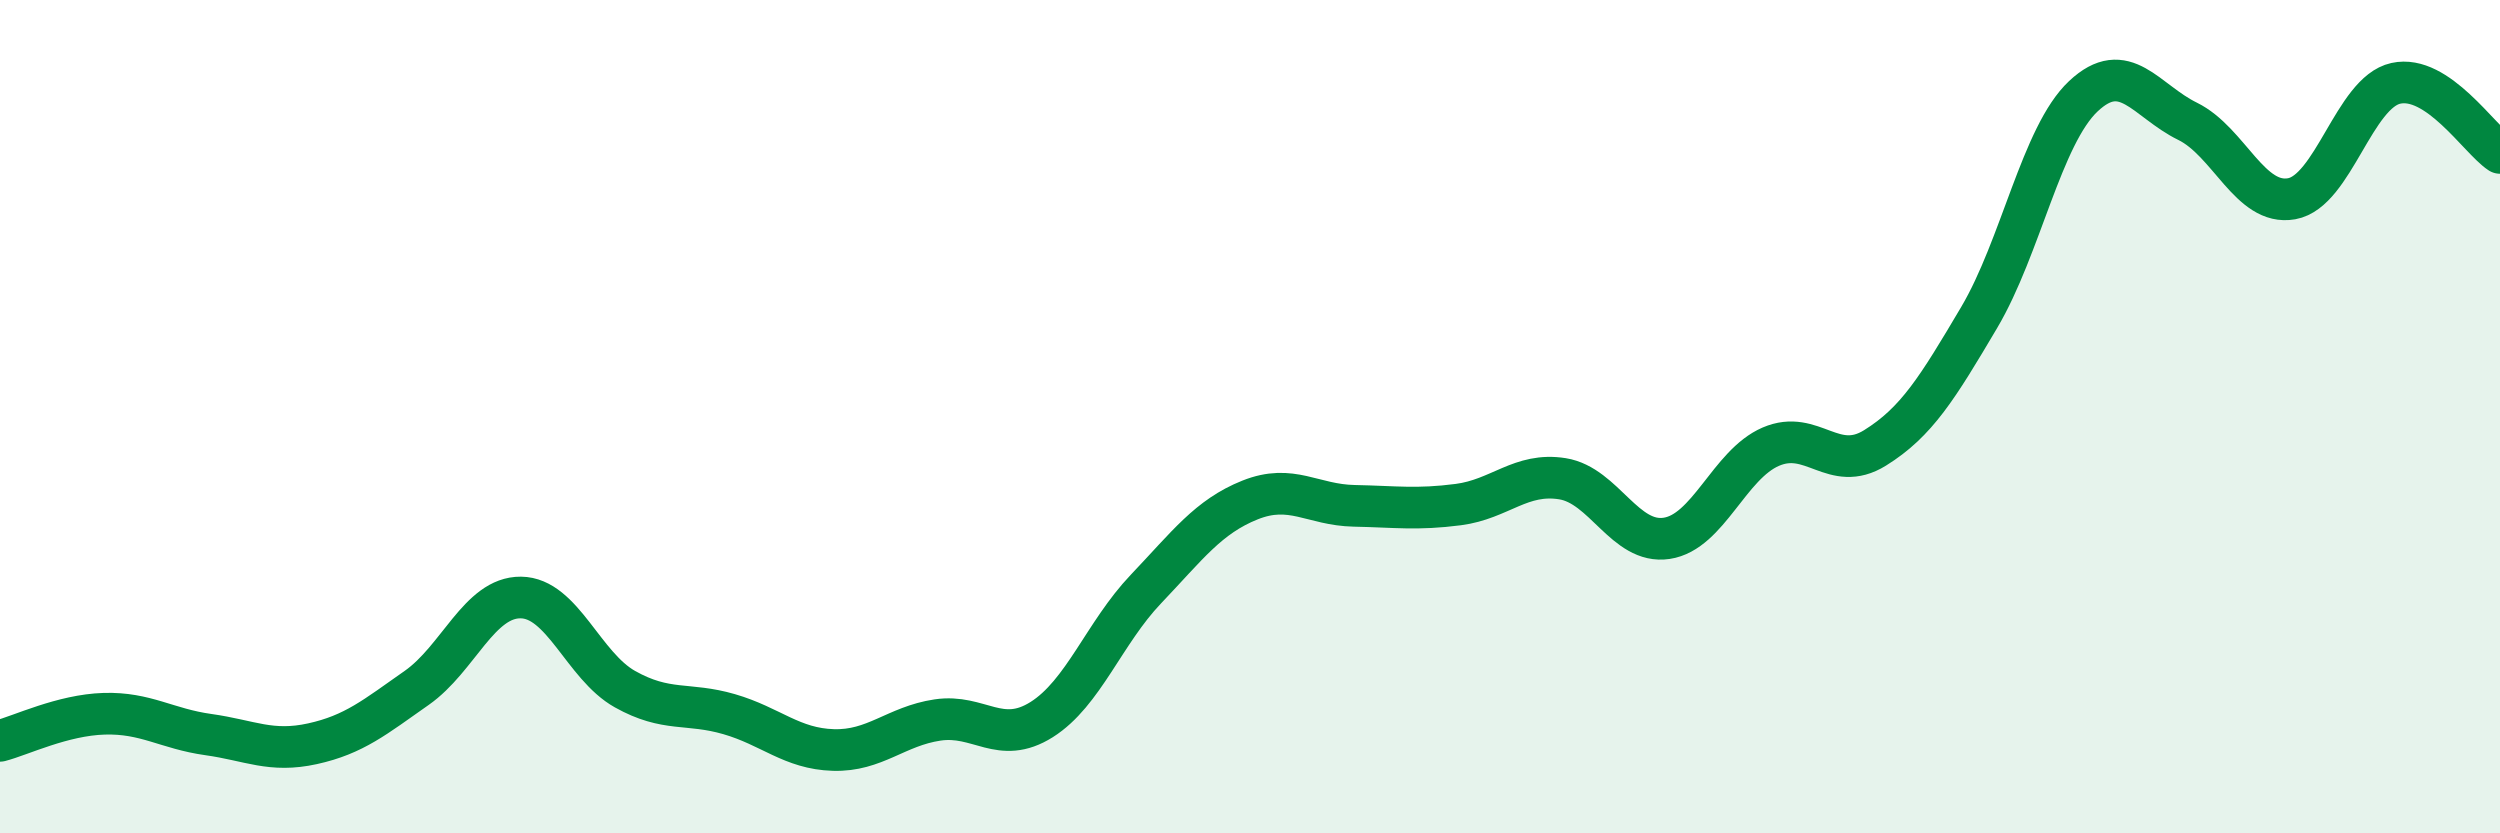
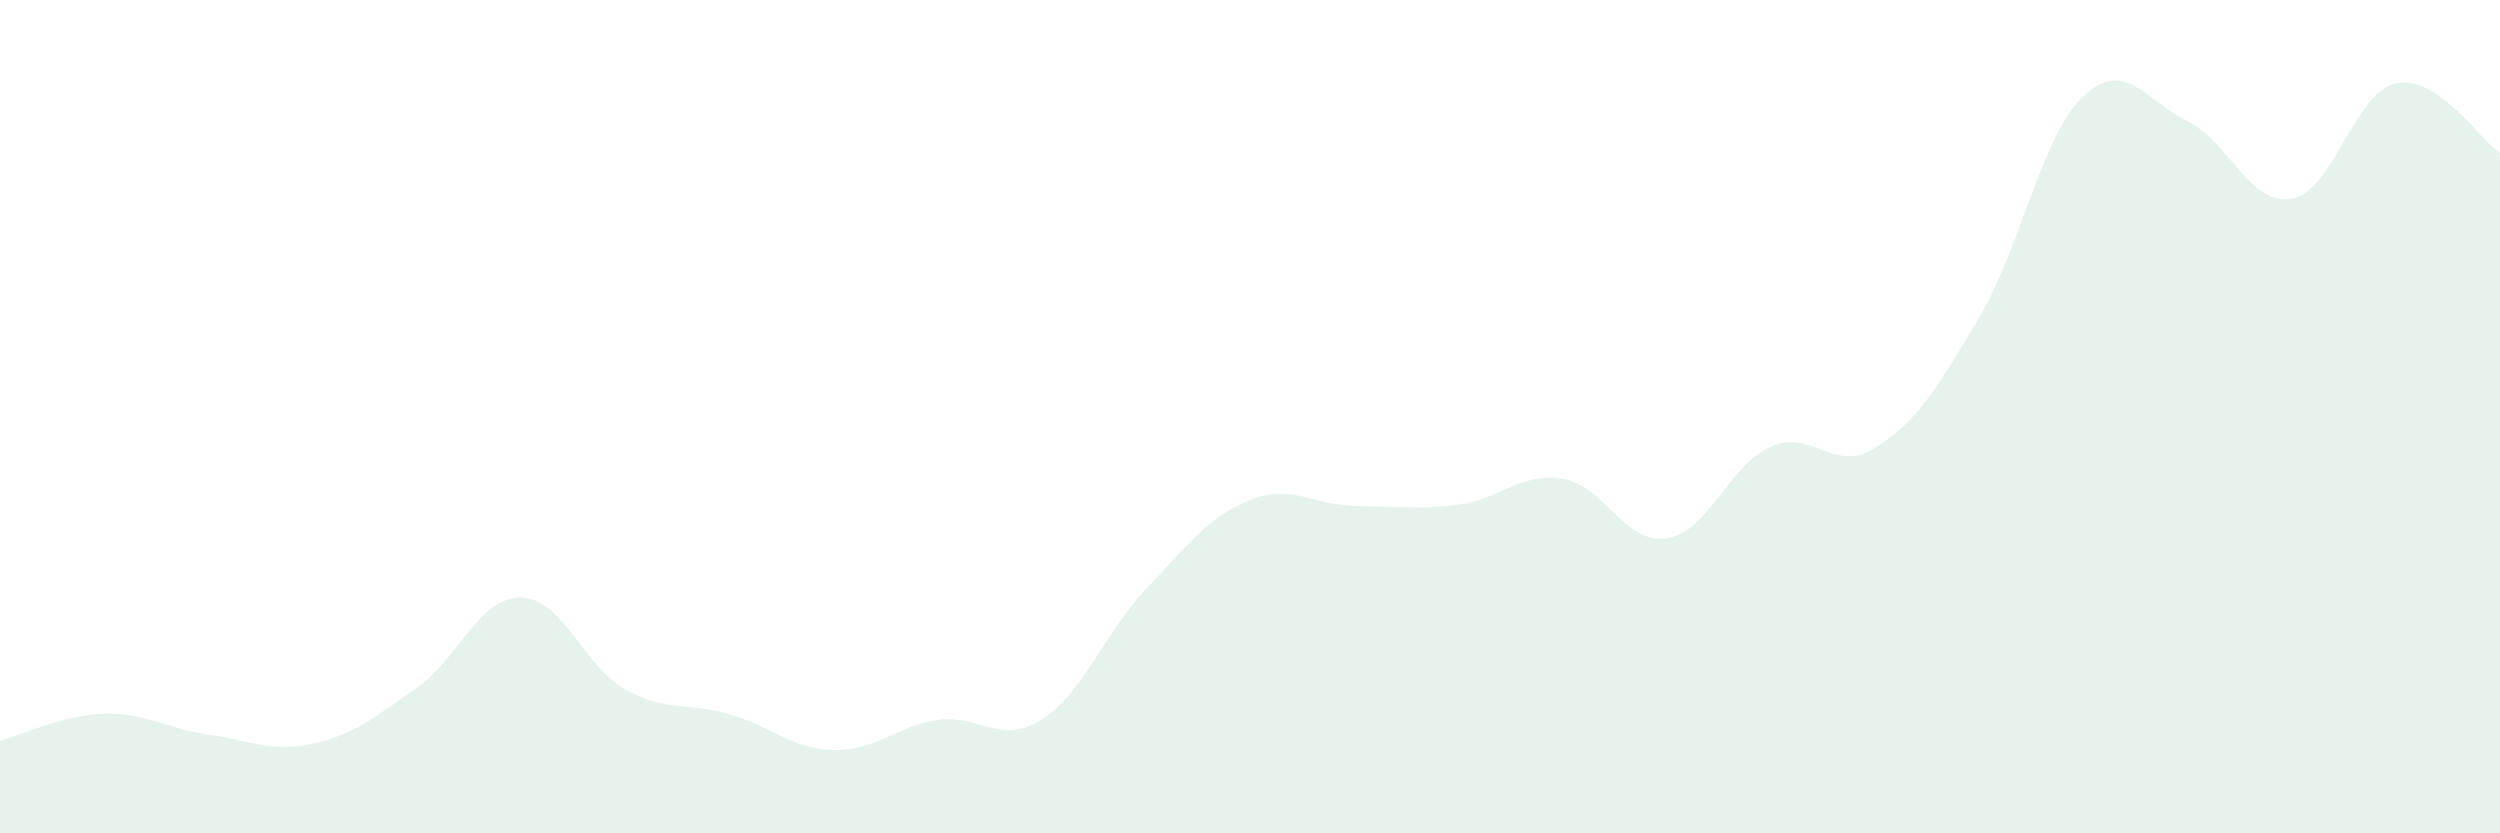
<svg xmlns="http://www.w3.org/2000/svg" width="60" height="20" viewBox="0 0 60 20">
  <path d="M 0,17.78 C 0.5,17.65 1.5,17.16 2.5,17.13 C 3.5,17.1 4,17.49 5,17.63 C 6,17.77 6.5,18.07 7.5,17.85 C 8.5,17.63 9,17.21 10,16.51 C 11,15.81 11.5,14.33 12.5,14.34 C 13.5,14.35 14,15.98 15,16.54 C 16,17.1 16.5,16.85 17.5,17.14 C 18.5,17.43 19,17.97 20,18 C 21,18.03 21.5,17.43 22.5,17.28 C 23.5,17.13 24,17.9 25,17.27 C 26,16.64 26.5,15.19 27.5,14.14 C 28.5,13.09 29,12.4 30,12 C 31,11.6 31.5,12.12 32.5,12.14 C 33.5,12.16 34,12.24 35,12.11 C 36,11.98 36.5,11.33 37.5,11.49 C 38.5,11.65 39,13.07 40,12.92 C 41,12.77 41.5,11.15 42.5,10.72 C 43.5,10.29 44,11.37 45,10.75 C 46,10.13 46.5,9.31 47.5,7.62 C 48.5,5.93 49,3.25 50,2.31 C 51,1.37 51.5,2.42 52.5,2.91 C 53.5,3.4 54,4.95 55,4.77 C 56,4.59 56.5,2.22 57.5,2 C 58.5,1.78 59.5,3.34 60,3.67L60 20L0 20Z" fill="#008740" opacity="0.1" stroke-linecap="round" stroke-linejoin="round" />
-   <path d="M 0,17.78 C 0.5,17.65 1.5,17.16 2.5,17.13 C 3.5,17.1 4,17.49 5,17.63 C 6,17.77 6.5,18.07 7.5,17.85 C 8.5,17.63 9,17.21 10,16.51 C 11,15.81 11.5,14.33 12.5,14.34 C 13.5,14.35 14,15.98 15,16.54 C 16,17.1 16.5,16.85 17.5,17.14 C 18.5,17.43 19,17.97 20,18 C 21,18.03 21.5,17.43 22.5,17.28 C 23.5,17.13 24,17.9 25,17.27 C 26,16.64 26.5,15.19 27.5,14.14 C 28.5,13.09 29,12.4 30,12 C 31,11.6 31.5,12.12 32.5,12.14 C 33.5,12.16 34,12.24 35,12.11 C 36,11.98 36.5,11.33 37.5,11.49 C 38.5,11.65 39,13.07 40,12.92 C 41,12.77 41.5,11.15 42.5,10.72 C 43.5,10.29 44,11.37 45,10.75 C 46,10.13 46.5,9.31 47.5,7.62 C 48.5,5.93 49,3.25 50,2.31 C 51,1.37 51.5,2.42 52.5,2.91 C 53.5,3.4 54,4.95 55,4.77 C 56,4.59 56.5,2.22 57.5,2 C 58.5,1.78 59.5,3.34 60,3.67" stroke="#008740" stroke-width="1" fill="none" stroke-linecap="round" stroke-linejoin="round" />
</svg>